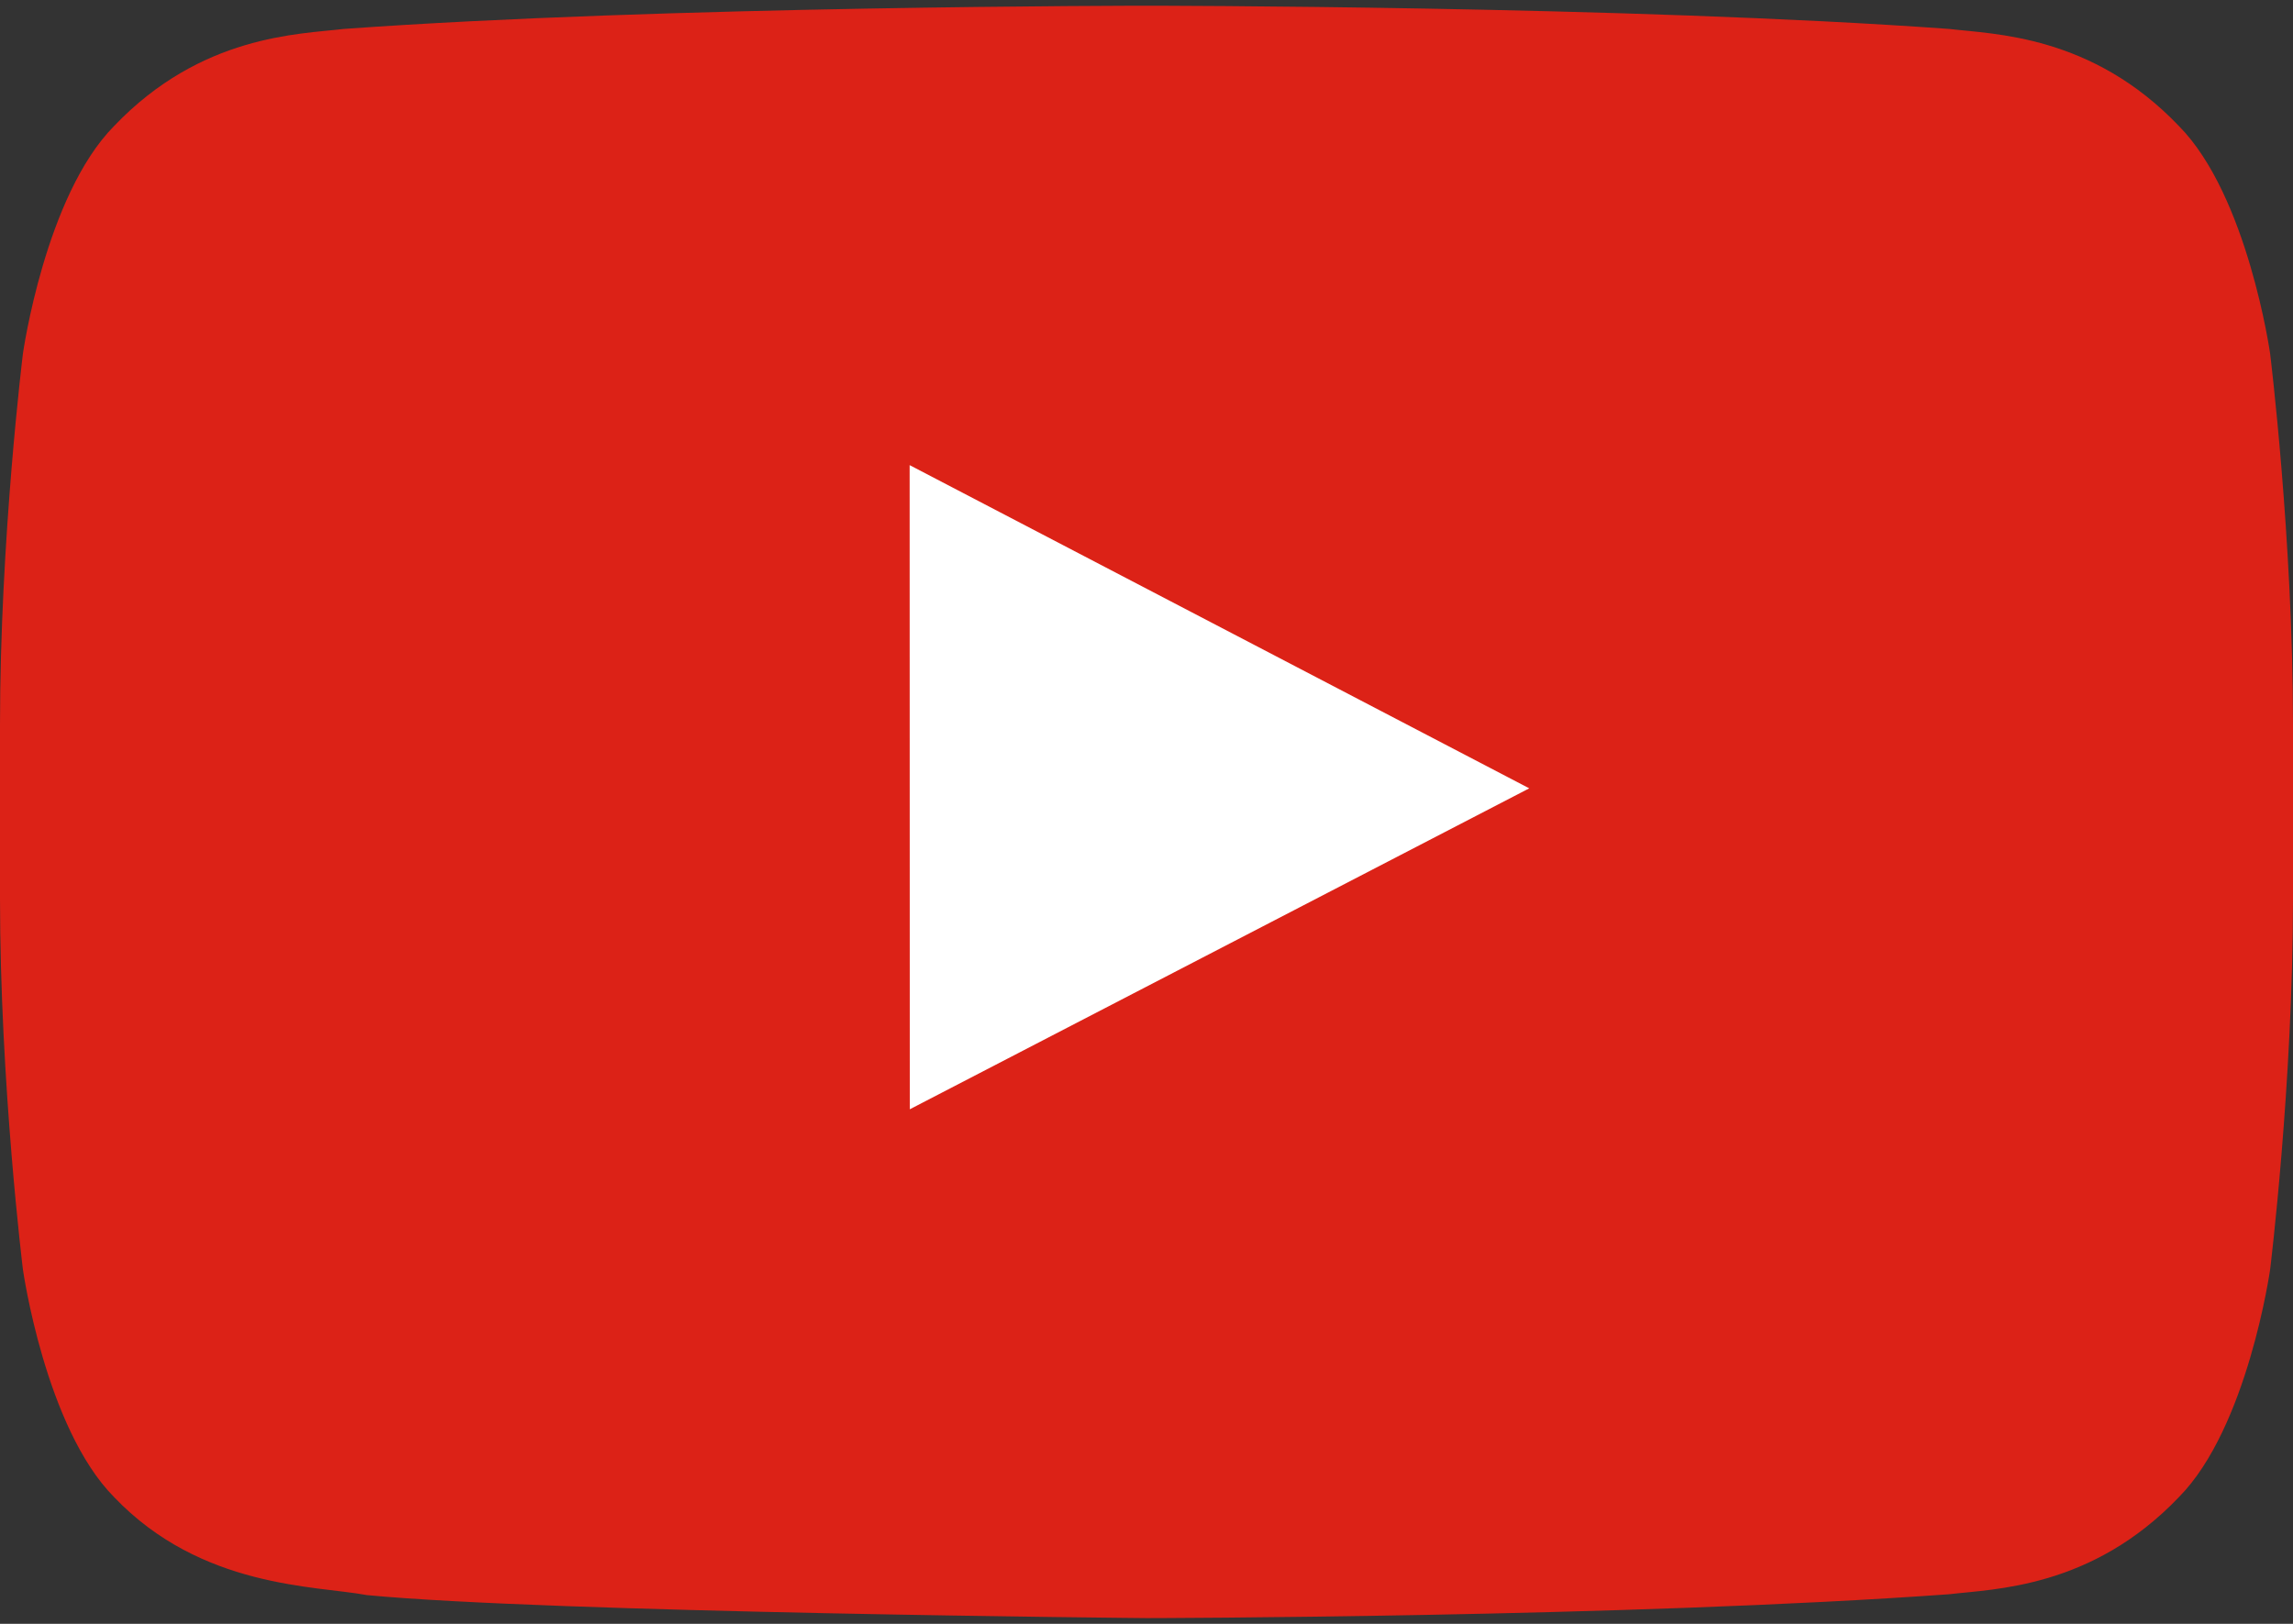
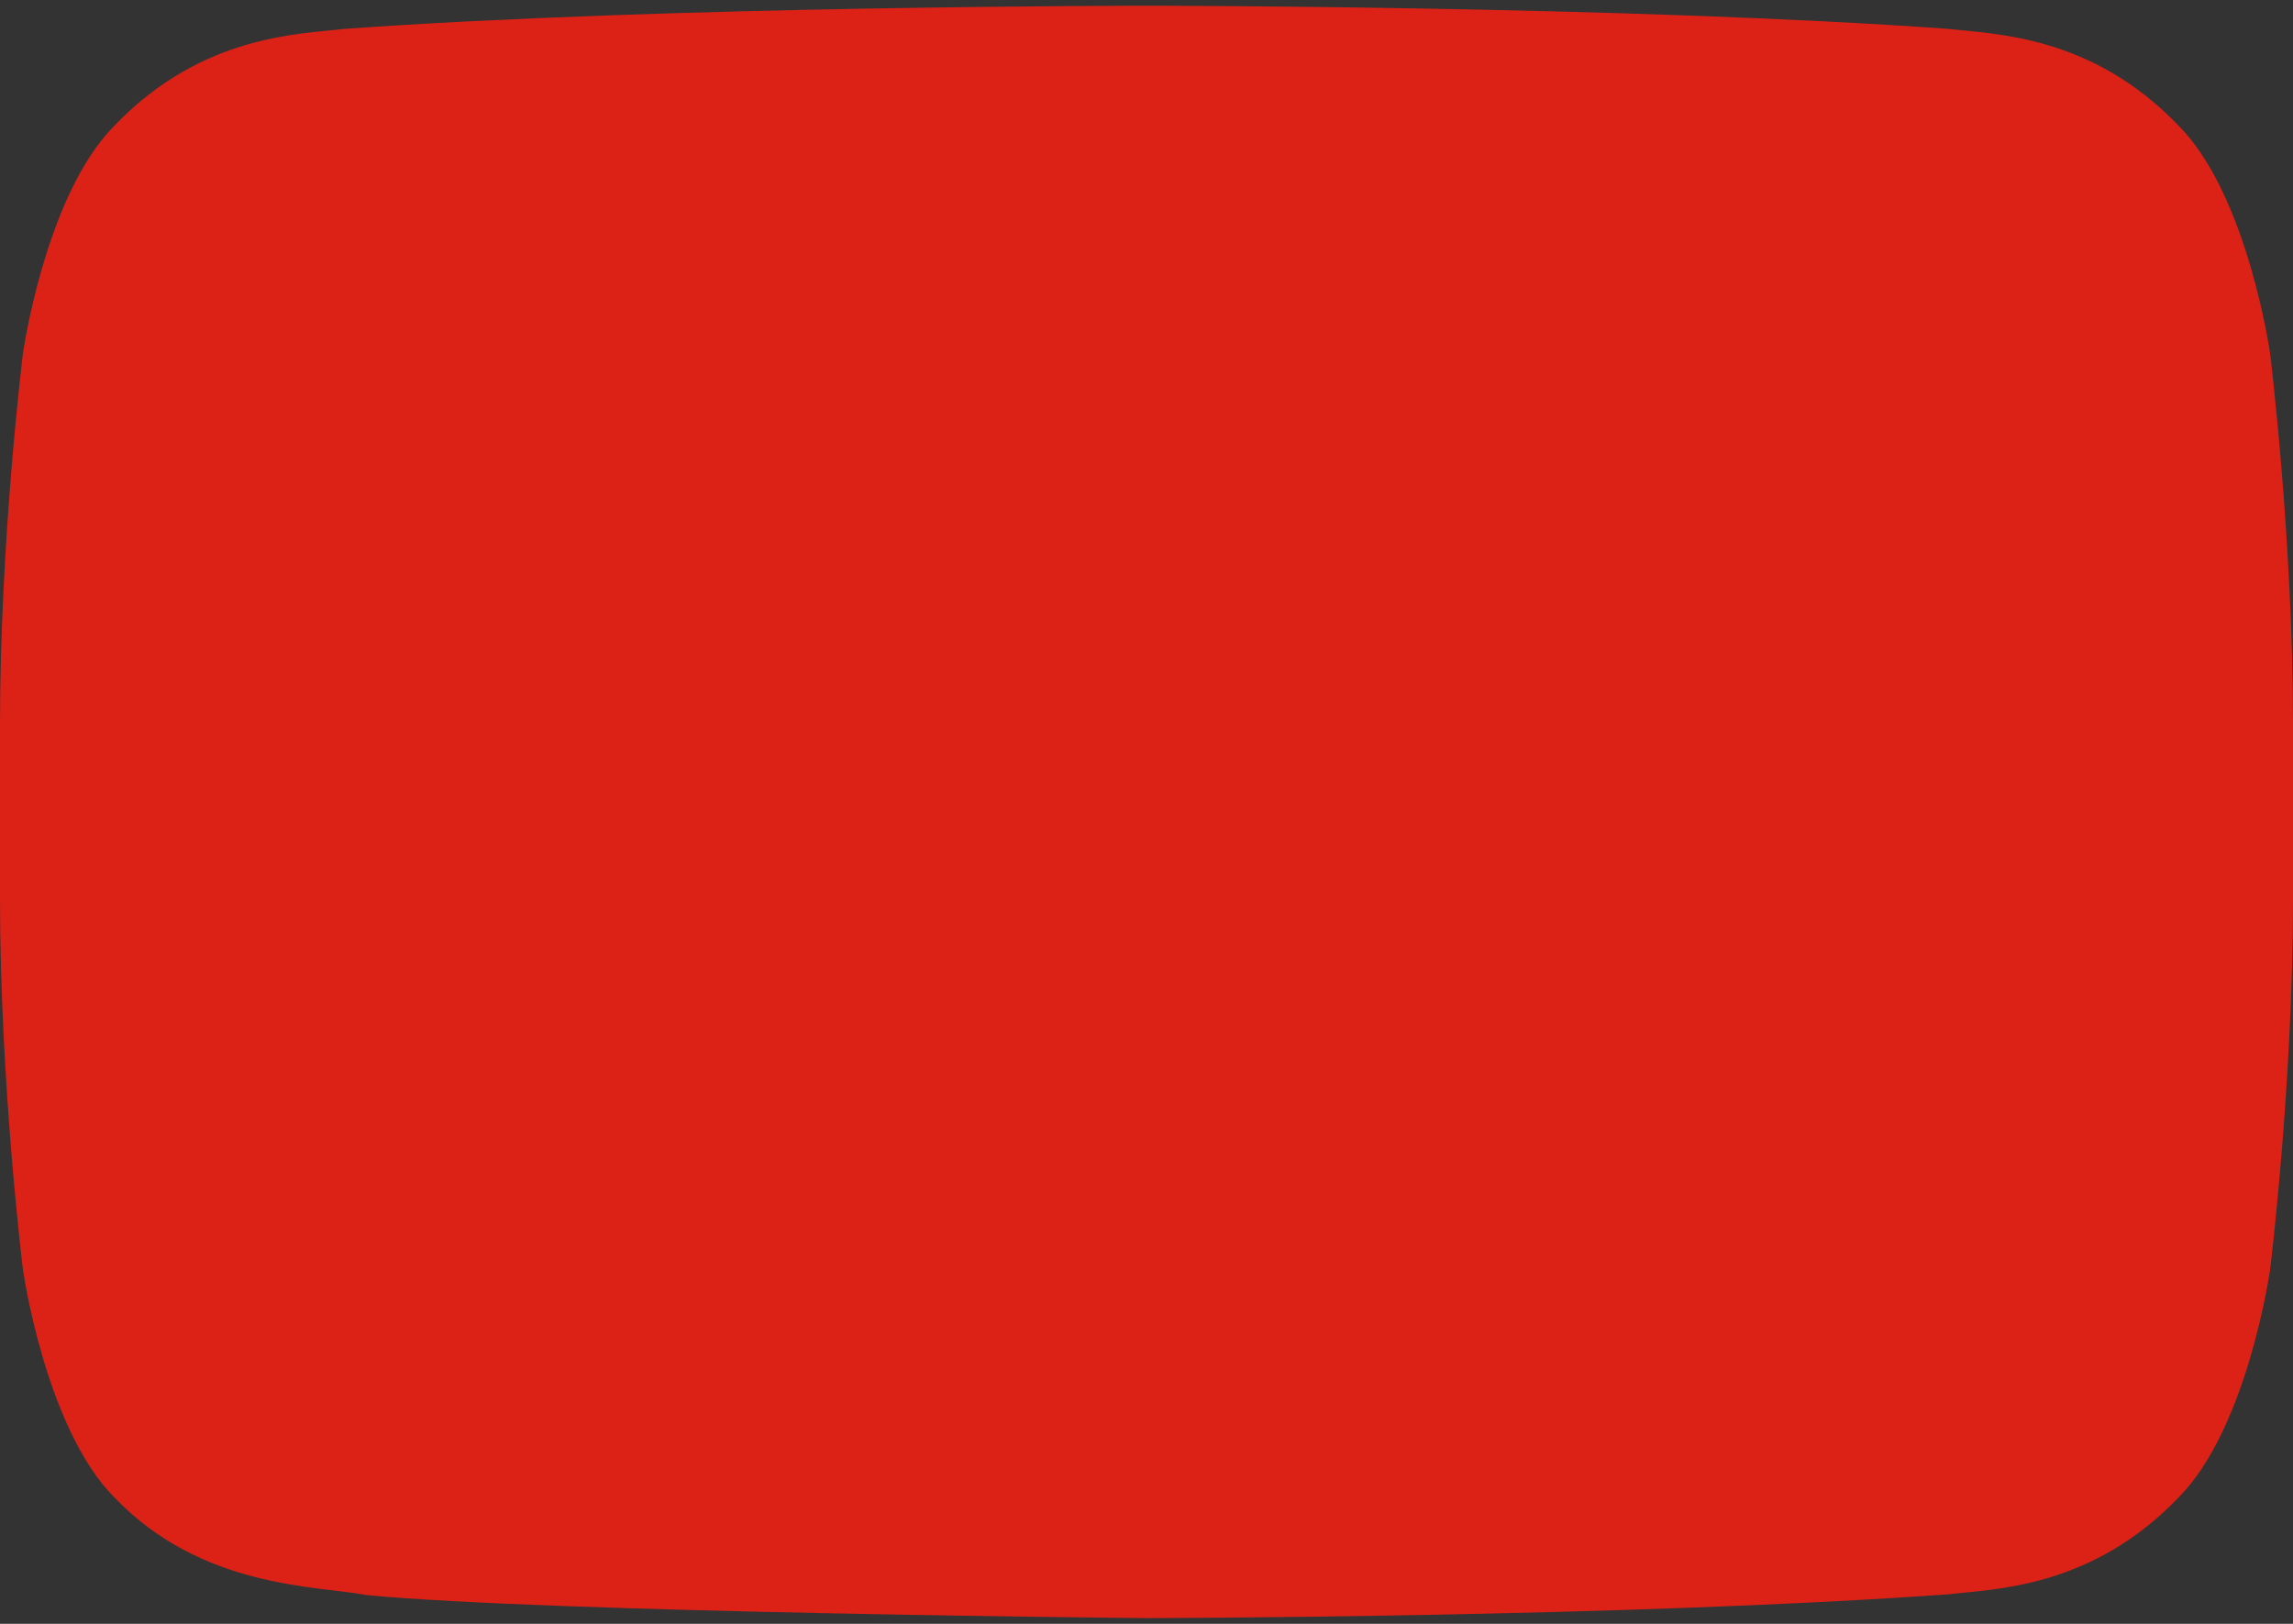
<svg xmlns="http://www.w3.org/2000/svg" width="48" height="34" viewBox="0 0 48 34" fill="none">
  <rect x="0" y="0" width="48" height="34" fill="#333333" stroke="none" />
  <path d="M47.521 7.403C47.521 7.403 47.052 4.095 45.612 2.639C43.787 0.727 41.741 0.718 40.803 0.606C34.086 0.12 24.01 0.12 24.01 0.12H23.99C23.99 0.12 13.914 0.12 7.197 0.606C6.259 0.718 4.213 0.727 2.388 2.639C0.948 4.095 0.48 7.403 0.48 7.403C0.48 7.403 0 11.287 0 15.172V18.813C0 22.698 0.48 26.582 0.48 26.582C0.48 26.582 0.948 29.89 2.388 31.346C4.213 33.258 6.612 33.198 7.68 33.398C11.52 33.766 24 33.88 24 33.88C24 33.88 34.086 33.865 40.803 33.38C41.741 33.268 43.787 33.258 45.612 31.346C47.052 29.89 47.521 26.582 47.521 26.582C47.521 26.582 48 22.698 48 18.813V15.172C48 11.287 47.521 7.403 47.521 7.403Z" fill="#DC2217" />
-   <path d="M19.045 23.226L19.042 9.739L32.012 16.506L19.045 23.226Z" fill="white" />
</svg>